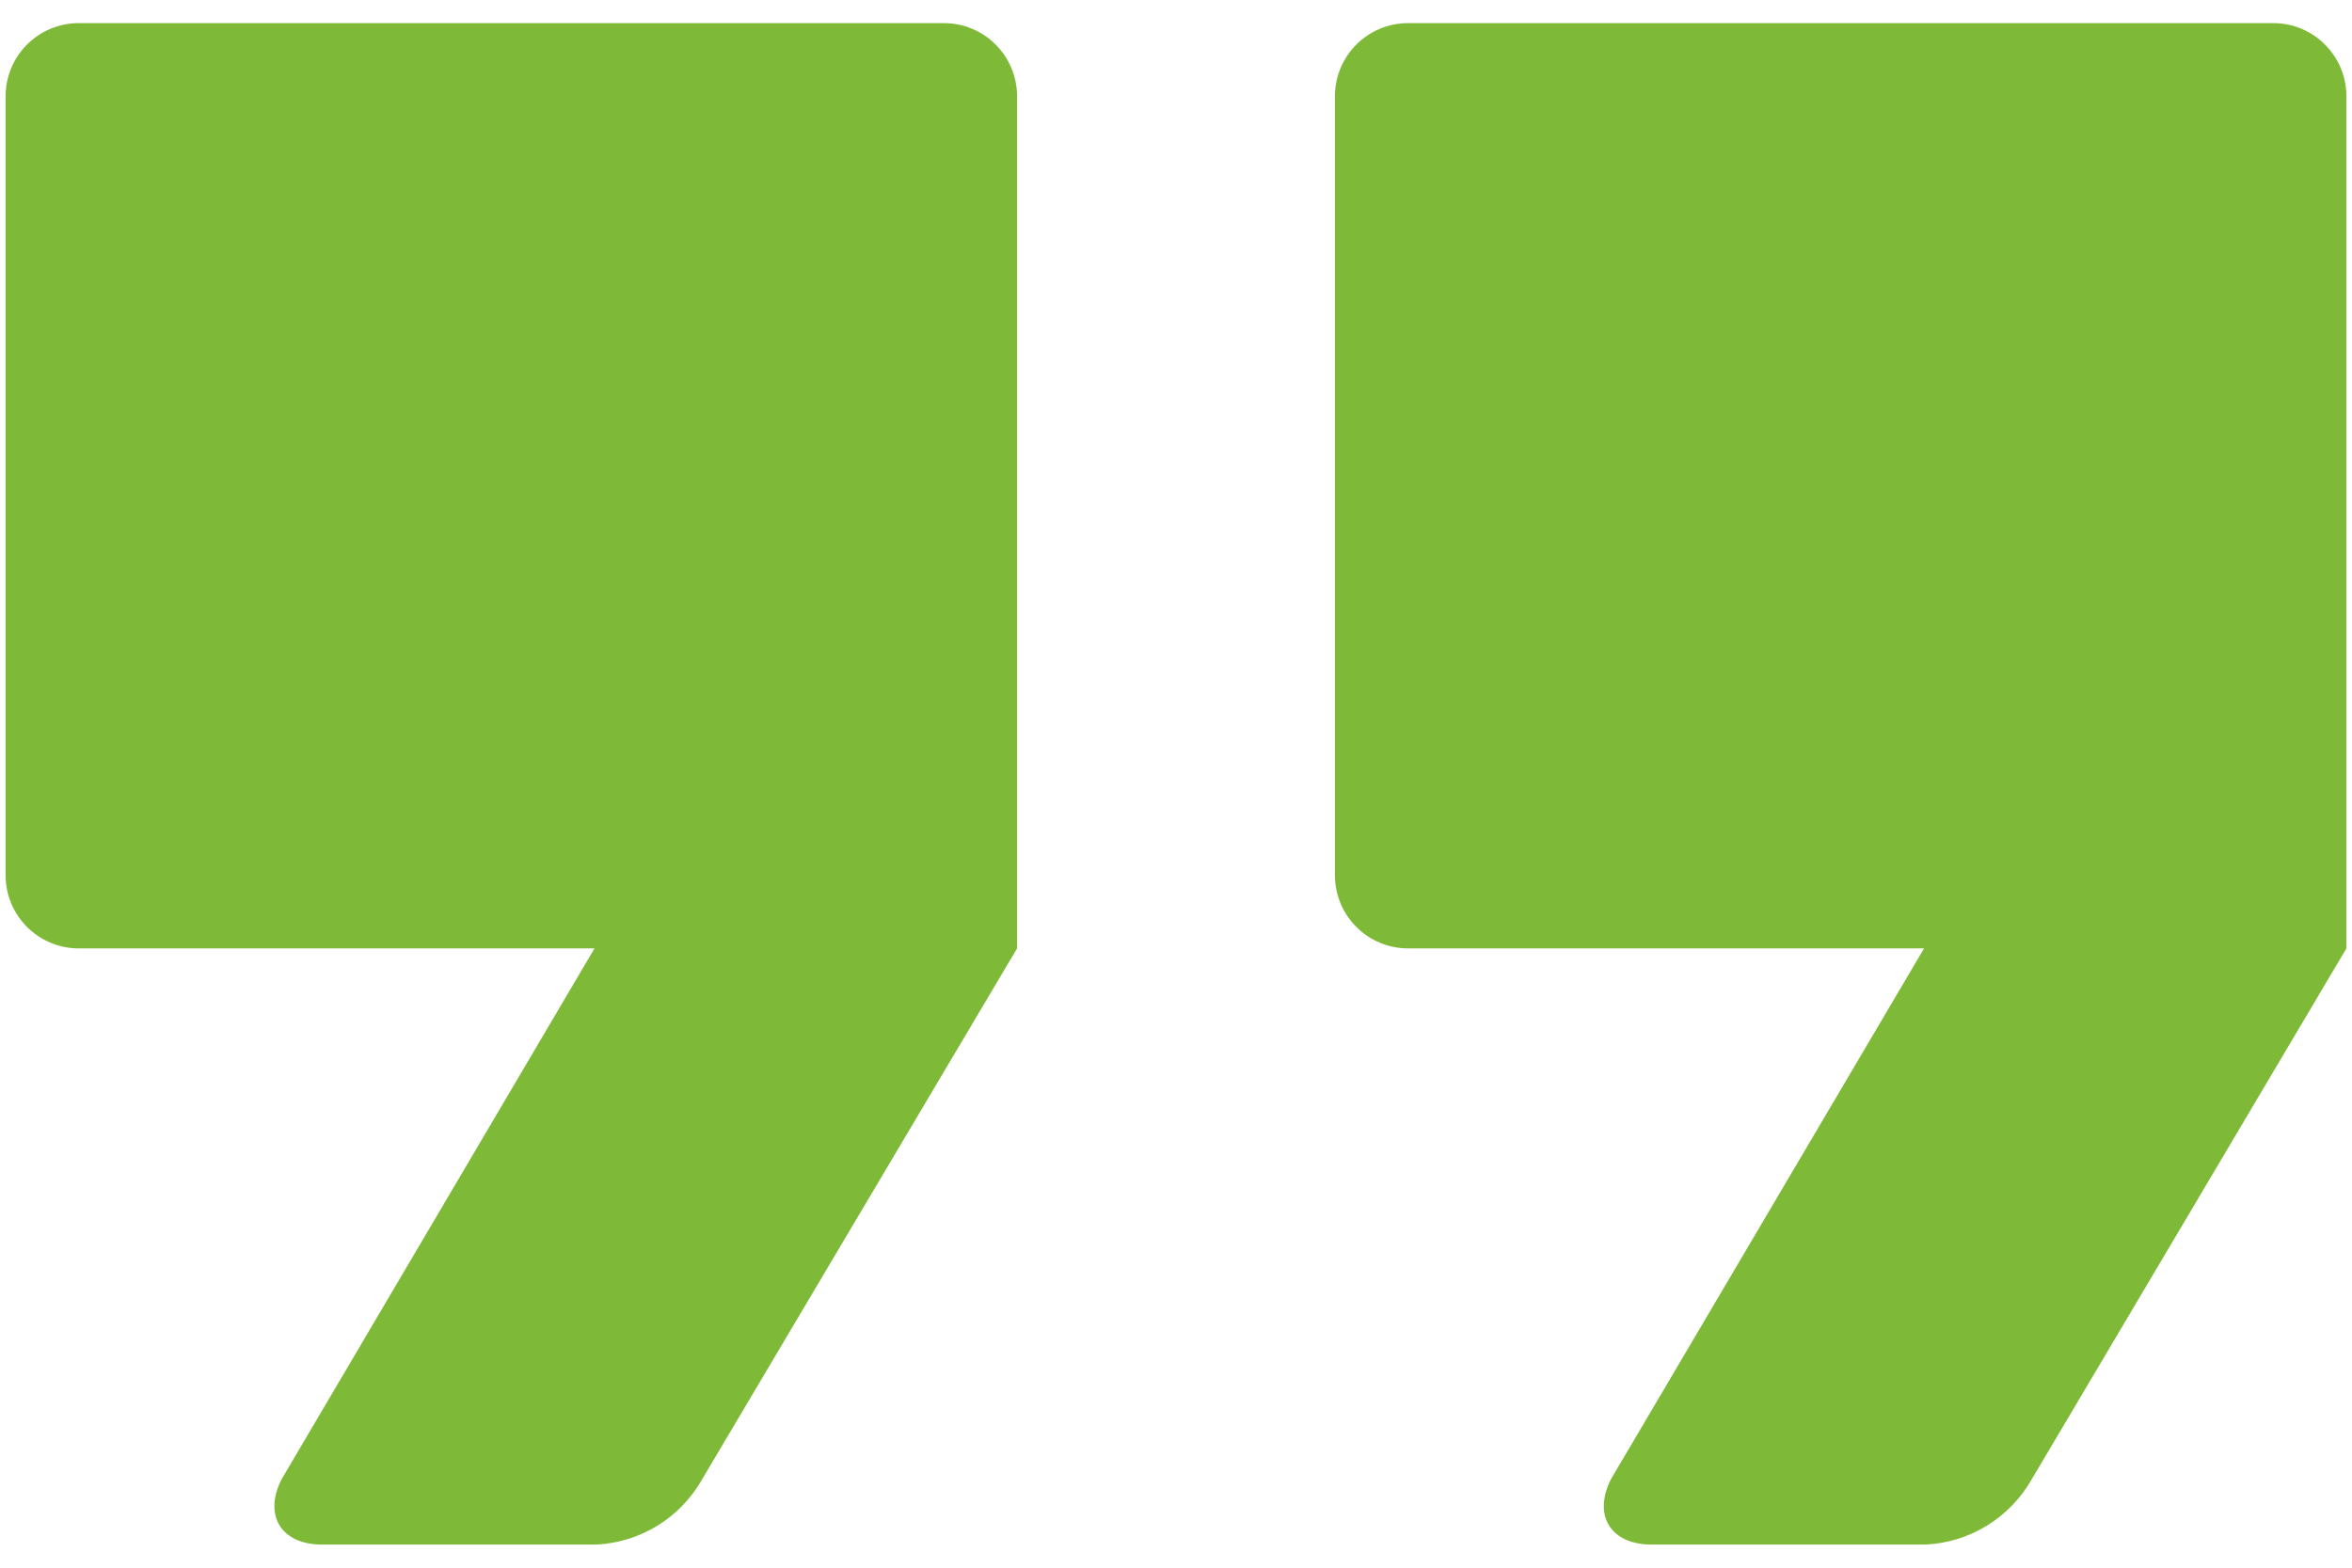
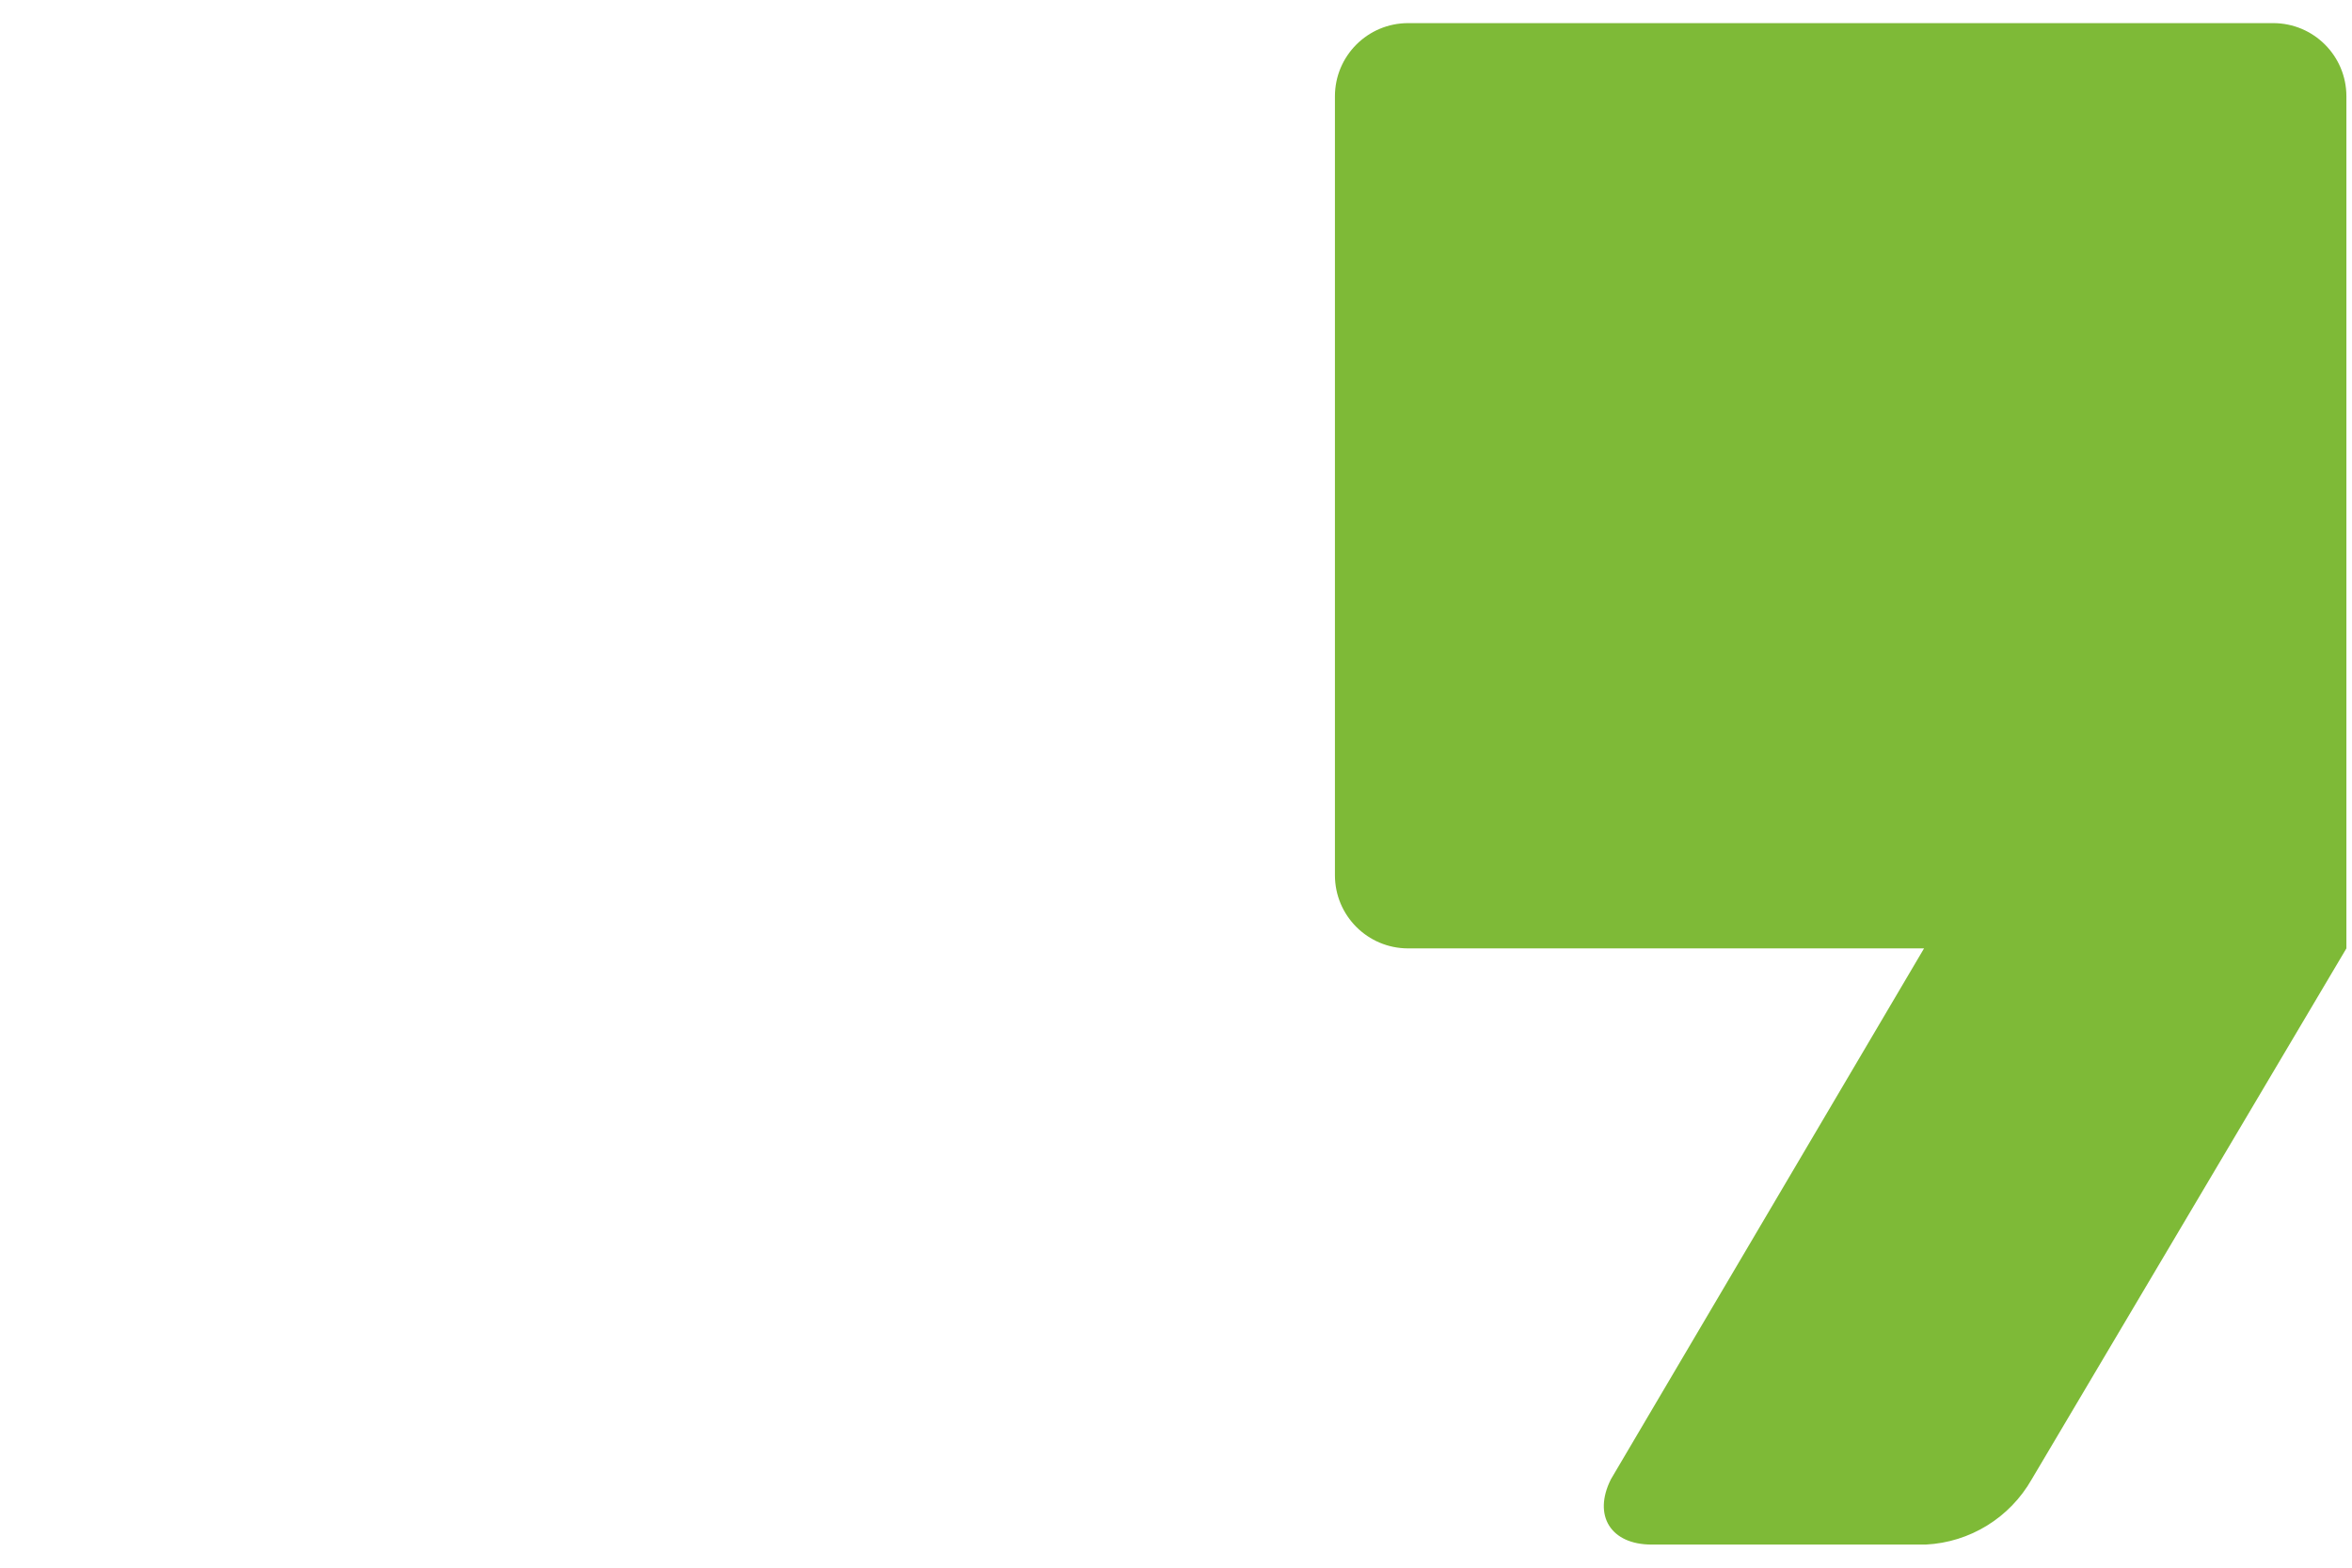
<svg xmlns="http://www.w3.org/2000/svg" width="42" height="28" viewBox="0 0 42 28" fill="none">
-   <path d="M18.162 1.72V16.939L12.538 26.421C12.151 27.108 11.438 27.548 10.651 27.587H5.749C5.028 27.587 4.698 27.072 5.028 26.421L10.616 16.939H1.406C0.685 16.939 0.1 16.354 0.1 15.632V1.72C0.1 0.998 0.685 0.413 1.406 0.413H16.855C17.576 0.413 18.162 0.998 18.162 1.72Z" fill="#7EBA37" />
  <path d="M41.9 1.72V16.939L36.281 26.421C35.89 27.108 35.177 27.548 34.389 27.587H29.492C28.766 27.587 28.44 27.072 28.766 26.421L34.358 16.939H25.145C24.423 16.939 23.838 16.354 23.838 15.632V1.72C23.838 0.998 24.423 0.413 25.145 0.413H40.593C41.315 0.413 41.9 0.998 41.9 1.72Z" fill="#7EBA37" />
</svg>